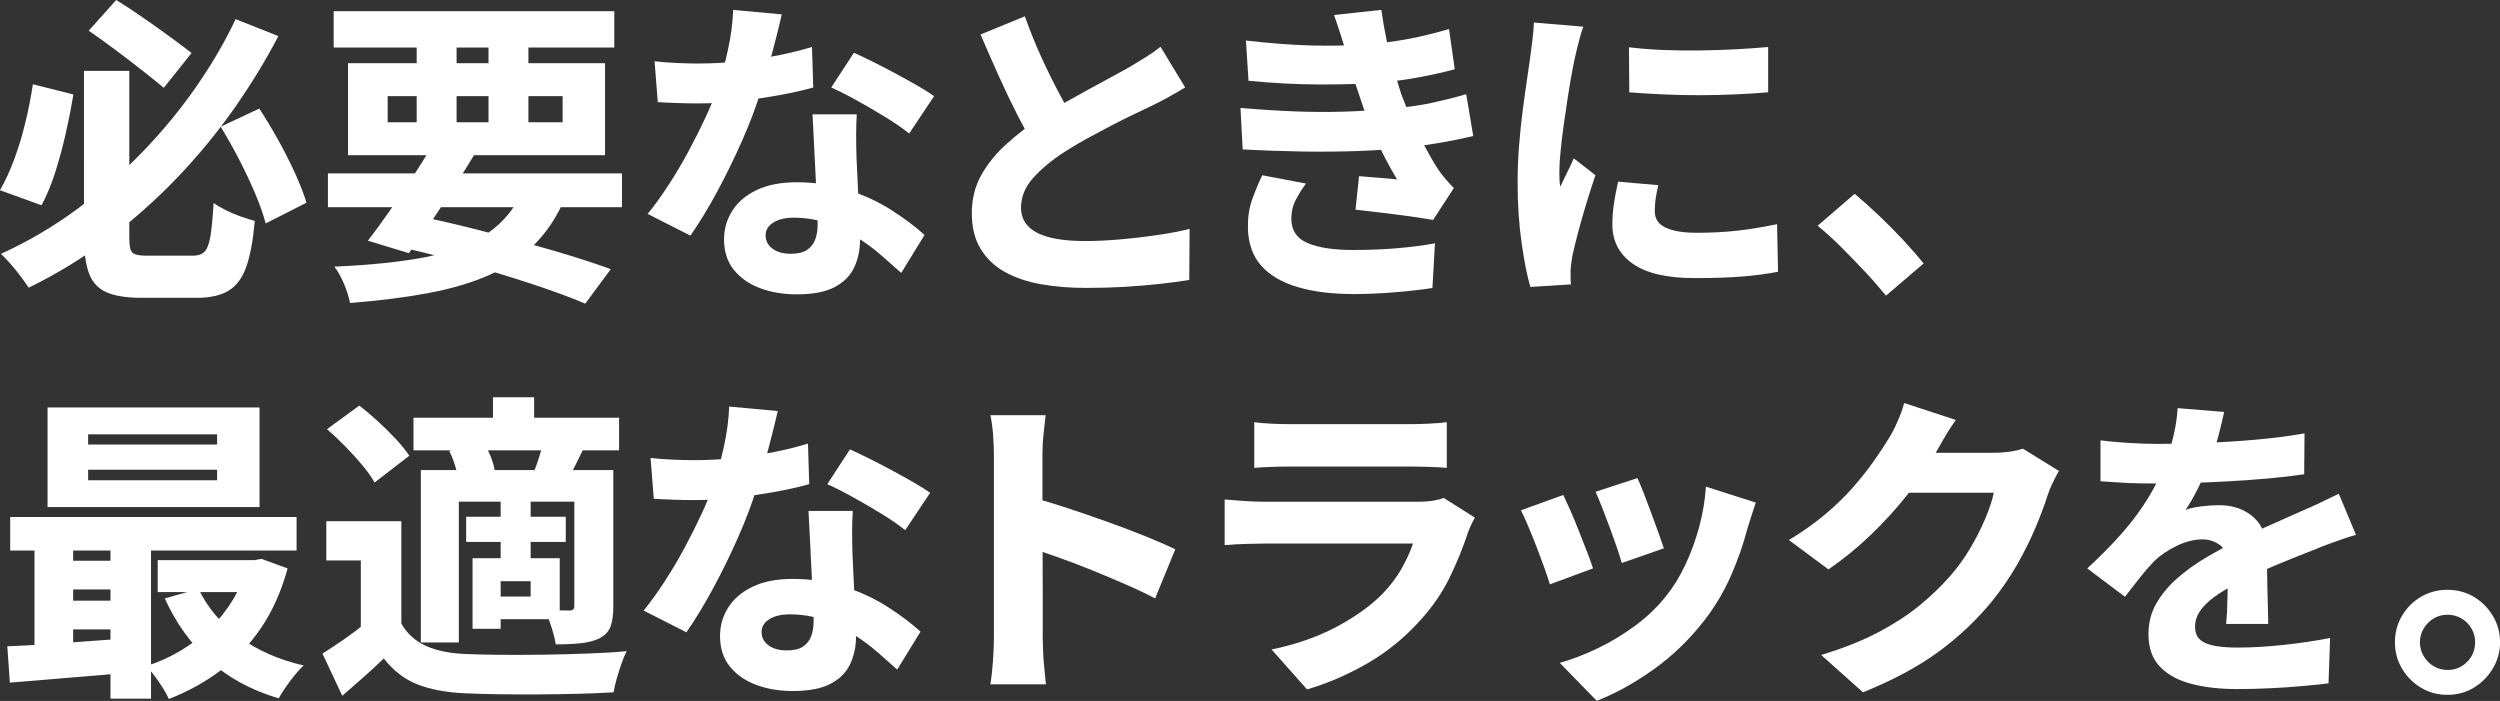
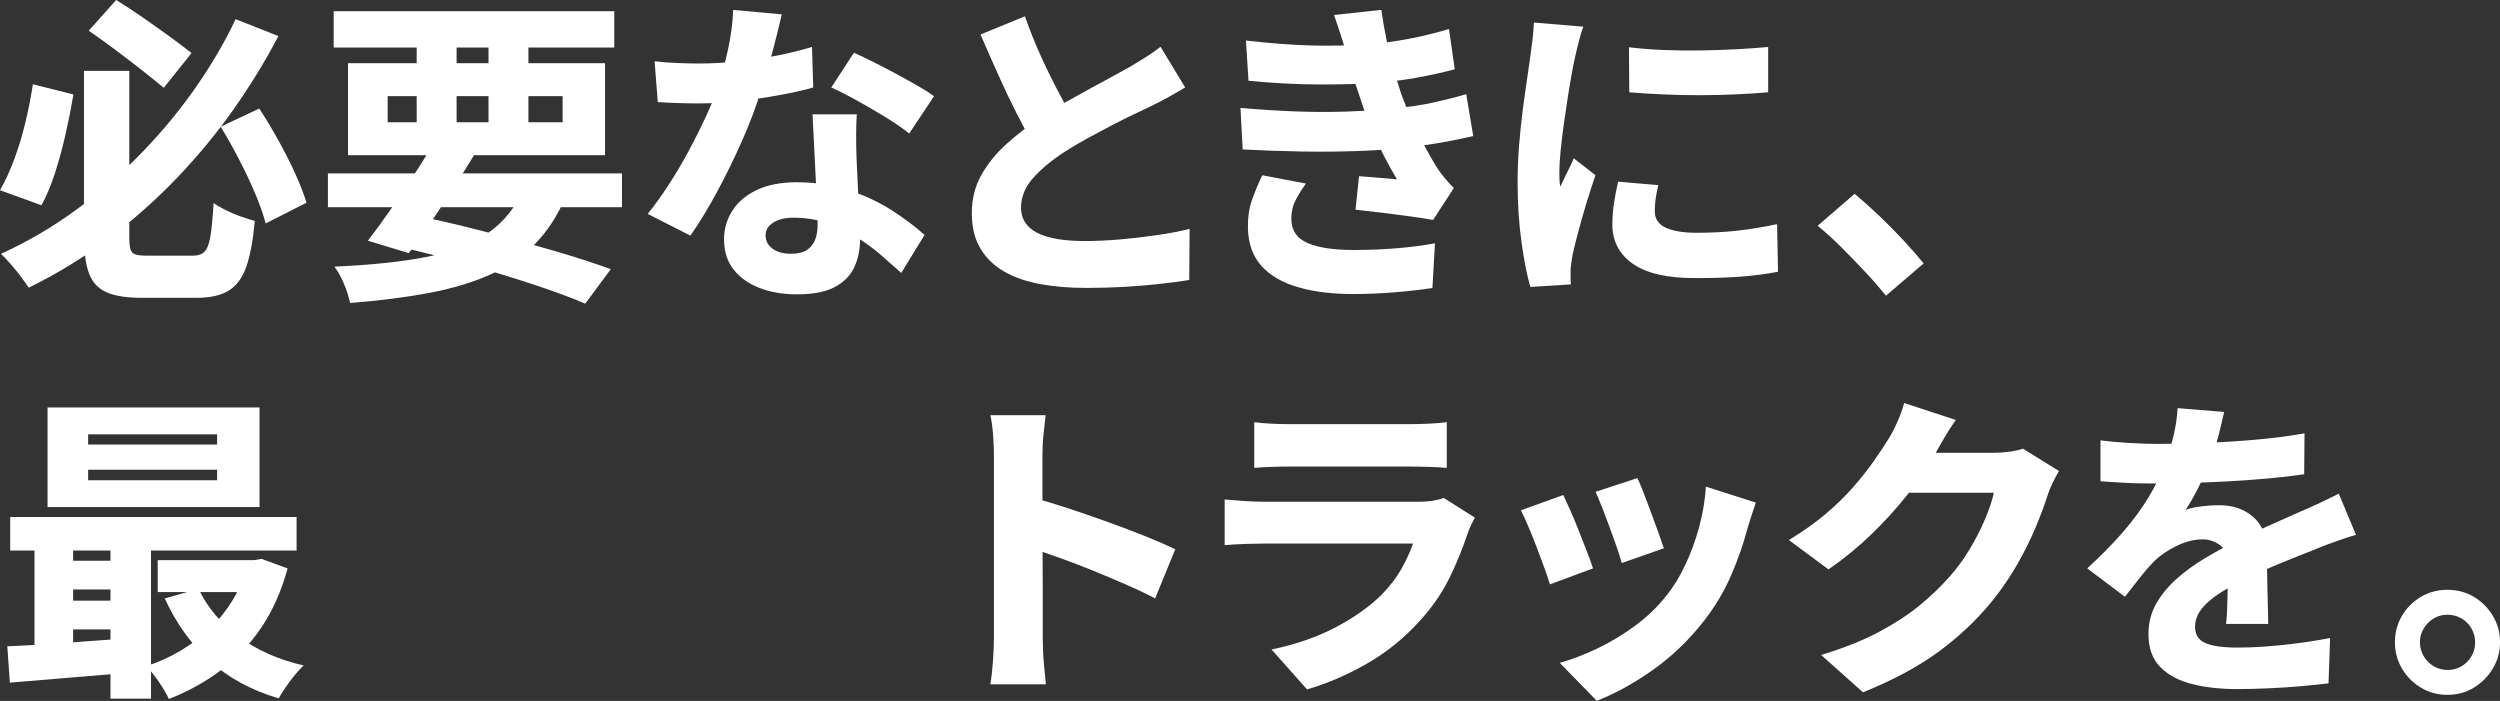
<svg xmlns="http://www.w3.org/2000/svg" id="_レイヤー_2" viewBox="0 0 516.82 144.9">
  <rect x="0" y="0" width="516.82" height="144.9" fill="#333333" stroke="none" />
  <defs>
    <style>.cls-1{fill:#fff;stroke-width:0px;}</style>
  </defs>
  <g id="_レイヤー_3">
    <g id="kv">
      <g id="kv_caption-01">
        <path class="cls-1" d="M6.8,17.42l8.38,2.11c-.44,2.64-.98,5.37-1.62,8.18-.64,2.82-1.36,5.49-2.18,8.02-.81,2.53-1.75,4.76-2.8,6.7l-8.58-3.1c1.1-1.94,2.09-4.09,2.97-6.47s1.64-4.89,2.28-7.56c.64-2.66,1.16-5.29,1.55-7.89ZM48.71,3.96l8.84,3.5c-2.64,5.06-5.7,10.06-9.17,15.01-3.48,4.95-7.37,9.68-11.68,14.19-4.31,4.51-9.03,8.71-14.16,12.61-5.13,3.89-10.66,7.29-16.6,10.2-.44-.66-.99-1.43-1.65-2.31s-1.35-1.74-2.08-2.57c-.73-.83-1.4-1.54-2.01-2.11,5.59-2.55,10.85-5.64,15.77-9.27s9.47-7.61,13.63-11.95c4.16-4.33,7.84-8.82,11.05-13.46,3.21-4.64,5.9-9.25,8.05-13.83ZM17.36,14.65h9.37v34.32c0,1.15.08,1.99.23,2.54.15.55.51.91,1.06,1.09.55.18,1.4.26,2.54.26h9.24c1.1,0,1.92-.27,2.48-.83.55-.55.96-1.62,1.22-3.2s.48-3.87.66-6.86c.66.48,1.51.98,2.54,1.49,1.03.51,2.08.95,3.13,1.32,1.06.37,2,.67,2.84.89-.35,4-.94,7.16-1.75,9.47-.81,2.31-2.04,3.96-3.66,4.95s-3.85,1.48-6.67,1.48h-11.22c-3.12,0-5.56-.37-7.29-1.12-1.74-.75-2.96-2.05-3.66-3.89-.7-1.85-1.06-4.4-1.06-7.66V14.65ZM18.35,6.34L24.02,0c1.72,1.06,3.54,2.25,5.48,3.6,1.94,1.34,3.79,2.66,5.58,3.96,1.78,1.3,3.29,2.43,4.52,3.4l-5.74,7.19c-1.28-1.06-2.79-2.28-4.55-3.66-1.76-1.39-3.6-2.79-5.51-4.22-1.91-1.43-3.73-2.74-5.45-3.93ZM45.61,26.2l7.99-3.76c1.32,2.02,2.63,4.2,3.93,6.53,1.3,2.33,2.45,4.61,3.46,6.83,1.01,2.22,1.8,4.26,2.38,6.1l-8.45,4.29c-.48-1.85-1.21-3.92-2.18-6.2-.97-2.29-2.08-4.64-3.33-7.06-1.25-2.42-2.52-4.66-3.79-6.73Z" />
        <path class="cls-1" d="M67.79,35.84h60.79v7h-60.79v-7ZM68.98,2.31h58.01v7.52h-58.01V2.31ZM108.52,38.48l8.45,2.11c-1.67,3.96-3.81,7.25-6.4,9.87-2.6,2.62-5.7,4.73-9.31,6.34-3.61,1.61-7.8,2.86-12.57,3.76-4.78.9-10.22,1.59-16.33,2.08-.26-1.32-.69-2.67-1.29-4.06-.59-1.39-1.24-2.54-1.95-3.46,7.3-.31,13.56-.96,18.78-1.95,5.21-.99,9.51-2.64,12.9-4.95,3.39-2.31,5.96-5.55,7.72-9.74ZM71.95,13.07h53.13v19.01h-53.13V13.07ZM89.58,29.63l8.58,2.18c-1.41,2.33-2.92,4.74-4.52,7.23-1.61,2.49-3.19,4.88-4.75,7.19s-3.03,4.35-4.39,6.1l-8.45-2.57c1.36-1.76,2.85-3.79,4.46-6.1,1.61-2.31,3.21-4.69,4.82-7.13,1.61-2.44,3.02-4.74,4.26-6.9ZM80.14,19.87v5.41h36.17v-5.41h-36.17ZM80.86,50.62l4.42-6.2c5.02,1.01,10.04,2.18,15.08,3.5,5.04,1.32,9.8,2.64,14.29,3.96,4.49,1.32,8.36,2.57,11.62,3.76l-5.28,7.13c-3.12-1.32-6.83-2.68-11.12-4.09-4.29-1.41-8.91-2.82-13.86-4.22-4.95-1.41-10-2.68-15.15-3.83ZM86.14,5.28h8.25v22.44h-8.25V5.28ZM100.99,5.28h8.25v22.44h-8.25V5.28Z" />
        <path class="cls-1" d="M161.61,2.97c-.26,1.19-.62,2.66-1.06,4.42-.44,1.76-.94,3.64-1.48,5.64-.55,2-1.16,3.97-1.82,5.91-.97,3.17-2.24,6.55-3.83,10.13-1.58,3.59-3.3,7.1-5.15,10.53-1.85,3.43-3.7,6.47-5.54,9.11l-8.84-4.49c1.5-1.85,2.97-3.89,4.42-6.14,1.45-2.24,2.82-4.55,4.09-6.93,1.28-2.38,2.42-4.65,3.43-6.83,1.01-2.18,1.83-4.15,2.44-5.91.83-2.46,1.57-5.16,2.21-8.08.64-2.93,1-5.69,1.09-8.28l10.03.92ZM135.34,12.67c1.5.18,3.08.3,4.75.36,1.67.07,3.08.1,4.22.1,2.81,0,5.65-.15,8.51-.46,2.86-.31,5.59-.73,8.18-1.25,2.6-.53,4.88-1.1,6.86-1.72l.26,8.38c-1.8.53-4.02,1.03-6.63,1.52-2.62.48-5.41.9-8.38,1.25-2.97.35-5.89.53-8.75.53-1.36,0-2.73-.02-4.09-.07-1.36-.04-2.79-.11-4.29-.2l-.66-8.45ZM177.12,23.63c-.09,1.36-.13,2.78-.13,4.26s.02,3,.07,4.59c.04.92.1,2.16.17,3.7.07,1.54.14,3.17.23,4.88.09,1.72.17,3.34.23,4.88.07,1.54.1,2.75.1,3.63,0,2.11-.41,4.03-1.22,5.74-.81,1.72-2.17,3.07-4.06,4.06-1.89.99-4.49,1.48-7.79,1.48-2.82,0-5.36-.43-7.62-1.29-2.27-.86-4.07-2.12-5.41-3.8-1.34-1.67-2.01-3.76-2.01-6.27,0-2.16.57-4.14,1.72-5.94,1.14-1.8,2.84-3.23,5.08-4.29,2.24-1.06,4.97-1.58,8.18-1.58,3.92,0,7.54.55,10.86,1.65,3.32,1.1,6.29,2.5,8.91,4.19,2.62,1.69,4.85,3.38,6.7,5.05l-4.82,7.85c-1.19-1.06-2.53-2.24-4.03-3.56s-3.19-2.57-5.08-3.76c-1.89-1.19-3.93-2.17-6.1-2.94-2.18-.77-4.52-1.16-7.03-1.16-1.76,0-3.17.34-4.22,1.02-1.06.68-1.58,1.55-1.58,2.61,0,1.15.47,2.07,1.42,2.77.95.7,2.21,1.06,3.79,1.06,1.41,0,2.51-.25,3.3-.76.79-.51,1.36-1.21,1.72-2.11.35-.9.53-1.97.53-3.2,0-.92-.04-2.3-.13-4.12-.09-1.83-.19-3.86-.3-6.1-.11-2.24-.22-4.48-.33-6.7-.11-2.22-.21-4.17-.3-5.84h9.17ZM187.94,27.59c-1.32-1.06-2.95-2.18-4.88-3.37-1.94-1.19-3.92-2.34-5.94-3.46-2.02-1.12-3.79-2.01-5.28-2.67l4.69-7.19c1.19.53,2.55,1.18,4.09,1.95,1.54.77,3.1,1.58,4.69,2.44s3.07,1.68,4.46,2.48,2.5,1.5,3.33,2.11l-5.15,7.72Z" />
        <path class="cls-1" d="M245,18.08c-1.1.66-2.22,1.31-3.37,1.95-1.14.64-2.35,1.27-3.63,1.88-1.01.48-2.23,1.07-3.66,1.75-1.43.68-2.97,1.45-4.62,2.31-1.65.86-3.3,1.74-4.95,2.64-1.65.9-3.22,1.84-4.72,2.8-2.64,1.72-4.8,3.51-6.47,5.38-1.67,1.87-2.51,3.93-2.51,6.17s1.1,4,3.3,5.15c2.2,1.14,5.5,1.72,9.9,1.72,2.24,0,4.65-.11,7.23-.33,2.57-.22,5.12-.52,7.66-.89,2.53-.37,4.79-.8,6.76-1.29l-.07,10.56c-1.94.31-3.99.58-6.17.82-2.18.24-4.52.44-7.03.59-2.51.15-5.21.23-8.12.23-3.34,0-6.45-.25-9.31-.76-2.86-.51-5.36-1.35-7.49-2.54-2.13-1.19-3.81-2.78-5.02-4.79-1.21-2-1.81-4.46-1.81-7.36s.66-5.59,1.98-7.92c1.32-2.33,3.07-4.48,5.25-6.44,2.18-1.96,4.56-3.79,7.16-5.51,1.5-1.01,3.1-2,4.82-2.97,1.72-.97,3.4-1.9,5.05-2.81,1.65-.9,3.19-1.74,4.62-2.51,1.43-.77,2.65-1.44,3.66-2.01,1.32-.79,2.5-1.51,3.53-2.15,1.03-.64,2.01-1.33,2.94-2.08l5.08,8.38ZM211.87,3.37c1.06,2.99,2.2,5.83,3.43,8.51,1.23,2.68,2.46,5.18,3.7,7.49,1.23,2.31,2.35,4.41,3.37,6.3l-8.38,4.82c-1.19-2.02-2.43-4.31-3.73-6.86-1.3-2.55-2.57-5.22-3.83-8.02-1.25-2.79-2.5-5.62-3.73-8.48l9.17-3.76Z" />
        <path class="cls-1" d="M256.45,22.31c4,.35,7.83.59,11.48.73,3.65.13,7.08.14,10.3.03,3.21-.11,6.14-.3,8.78-.56,3.7-.31,6.81-.75,9.34-1.32,2.53-.57,4.79-1.14,6.76-1.72l1.45,8.65c-2.02.48-4.22.94-6.6,1.35-2.38.42-4.91.78-7.59,1.09-2.77.31-6,.53-9.67.66-3.67.13-7.55.17-11.62.1-4.07-.07-8.13-.21-12.18-.43l-.46-8.58ZM257.57,8.38c4.93.57,9.41.91,13.43,1.02,4.03.11,7.8.03,11.32-.23,3.08-.22,6.02-.59,8.81-1.12,2.79-.53,5.6-1.21,8.42-2.05l1.19,8.32c-2.46.66-5.1,1.24-7.92,1.75-2.82.51-5.7.87-8.65,1.09-3.39.22-7.3.32-11.75.3-4.45-.02-9.22-.27-14.32-.76l-.53-8.32ZM269.98,37.95c-.79,1.06-1.5,2.18-2.11,3.37-.62,1.19-.92,2.49-.92,3.89,0,2.38,1.11,4.05,3.33,5.02,2.22.97,5.4,1.45,9.54,1.45,3.12,0,6.12-.12,8.98-.36,2.86-.24,5.48-.58,7.85-1.02l-.53,9.24c-2.29.35-4.91.65-7.85.89-2.95.24-5.76.36-8.45.36-4.4,0-8.23-.47-11.48-1.42-3.26-.95-5.78-2.41-7.56-4.39-1.78-1.98-2.72-4.58-2.8-7.79-.04-2.2.24-4.17.86-5.91.62-1.74,1.32-3.42,2.11-5.05l9.04,1.72ZM278.3,11.02c-.35-1.32-.74-2.62-1.16-3.89-.42-1.28-.87-2.62-1.35-4.03l9.77-1.06c.31,2.2.67,4.29,1.09,6.27.42,1.98.88,3.88,1.39,5.71.51,1.83,1.04,3.62,1.62,5.38.53,1.45,1.21,3.13,2.05,5.05s1.76,3.82,2.77,5.71c1.01,1.89,2,3.59,2.97,5.08.48.66.97,1.28,1.45,1.85.48.57,1.03,1.17,1.65,1.78l-4.29,6.6c-1.23-.22-2.79-.46-4.69-.73-1.89-.26-3.85-.52-5.87-.76-2.02-.24-3.85-.45-5.48-.63l.73-6.93c1.23.09,2.61.2,4.12.33,1.52.13,2.76.24,3.73.33-1.76-2.95-3.25-5.8-4.46-8.55-1.21-2.75-2.19-5.29-2.94-7.62-.53-1.54-.97-2.86-1.32-3.96-.35-1.1-.66-2.1-.92-3-.26-.9-.55-1.88-.86-2.94Z" />
        <path class="cls-1" d="M327.31,5.54c-.18.44-.39,1.09-.63,1.95-.24.86-.46,1.71-.66,2.54-.2.84-.34,1.45-.43,1.85-.18.79-.4,1.9-.66,3.33-.26,1.43-.54,3.06-.82,4.88-.29,1.83-.56,3.7-.83,5.61-.26,1.91-.49,3.74-.66,5.48-.18,1.74-.26,3.25-.26,4.52,0,.4,0,.88.03,1.45.02.57.08,1.06.17,1.45.31-.66.62-1.31.92-1.95.31-.64.63-1.29.96-1.95.33-.66.63-1.32.89-1.98l4.49,3.5c-.66,1.94-1.31,3.96-1.95,6.07-.64,2.11-1.2,4.09-1.68,5.94-.48,1.85-.86,3.37-1.12,4.55-.09.48-.18,1.06-.26,1.72-.09.66-.13,1.15-.13,1.45v1.32c0,.53.02,1.03.07,1.52l-8.38.53c-.66-2.2-1.26-5.22-1.81-9.08-.55-3.85-.83-8.02-.83-12.51,0-2.51.1-5.04.3-7.59.2-2.55.45-5,.76-7.36.31-2.35.6-4.49.89-6.4.29-1.91.52-3.51.69-4.79.13-.97.27-2.08.43-3.33.15-1.25.25-2.45.3-3.6l10.23.86ZM342.82,38.28c-.26,1.1-.45,2.06-.56,2.87-.11.81-.17,1.66-.17,2.54,0,.75.18,1.4.53,1.95.35.55.88,1,1.58,1.35.7.35,1.59.63,2.67.83,1.08.2,2.39.3,3.93.3,2.95,0,5.72-.14,8.32-.43,2.6-.29,5.35-.74,8.25-1.35l.2,9.83c-2.16.44-4.61.77-7.36.99-2.75.22-6.04.33-9.87.33-5.72,0-9.99-.99-12.8-2.97-2.82-1.98-4.22-4.69-4.22-8.12,0-1.36.1-2.75.3-4.16.2-1.41.5-2.97.89-4.69l8.32.73ZM336.75,9.77c2.11.26,4.44.45,7,.56,2.55.11,5.16.14,7.82.1,2.66-.04,5.2-.13,7.62-.26,2.42-.13,4.53-.29,6.34-.46v9.37c-2.07.18-4.33.32-6.8.43-2.46.11-4.96.17-7.49.17s-5.03-.05-7.49-.17c-2.46-.11-4.77-.25-6.93-.43l-.07-9.31Z" />
        <path class="cls-1" d="M389.88,61.12c-1.28-1.58-2.73-3.25-4.36-4.98s-3.27-3.43-4.92-5.08c-1.65-1.65-3.27-3.11-4.85-4.39l7.66-6.6c1.54,1.28,3.22,2.78,5.05,4.52,1.83,1.74,3.55,3.49,5.18,5.25,1.63,1.76,2.97,3.3,4.03,4.62l-7.79,6.67Z" />
        <path class="cls-1" d="M1.52,133.61c2.2-.09,4.7-.22,7.49-.4,2.79-.18,5.74-.38,8.84-.63,3.1-.24,6.19-.45,9.27-.63v7.06c-4.4.4-8.8.77-13.2,1.12-4.4.35-8.36.68-11.88.99l-.53-7.52ZM2.11,106.88h59.2v6.93H2.11v-6.93ZM7.13,109.32h7.99v26.99h-7.99v-26.99ZM9.83,84.24h43.82v20.59H9.83v-20.59ZM12.61,115.92h14.72v5.94h-14.72v-5.94ZM12.61,124.17h14.72v5.94h-14.72v-5.94ZM18.22,89.79v2.11h26.66v-2.11h-26.66ZM18.22,97.11v2.18h26.66v-2.18h-26.66ZM22.84,109.13h8.38v35.31h-8.38v-35.31ZM51.08,115.79h1.52l1.45-.26,5.41,1.98c-1.28,4.66-3.08,8.72-5.41,12.18-2.33,3.46-5.11,6.4-8.35,8.84s-6.83,4.43-10.79,5.97c-.48-1.06-1.19-2.26-2.11-3.6-.92-1.34-1.78-2.41-2.57-3.2,2.51-.79,4.88-1.86,7.13-3.2,2.24-1.34,4.28-2.89,6.1-4.65,1.83-1.76,3.39-3.72,4.69-5.87,1.3-2.16,2.28-4.49,2.94-7v-1.19ZM32.6,115.79h21.05v6.6h-21.05v-6.6ZM41.05,121.73c1.8,3.83,4.58,7.13,8.32,9.9,3.74,2.77,8.21,4.75,13.4,5.94-.57.53-1.19,1.2-1.85,2.01-.66.81-1.29,1.65-1.88,2.51s-1.07,1.62-1.42,2.28c-5.68-1.67-10.45-4.27-14.32-7.79-3.87-3.52-6.95-7.81-9.24-12.87l7-1.98Z" />
-         <path class="cls-1" d="M82.97,128.93c1.19,2.07,2.88,3.6,5.08,4.59,2.2.99,4.91,1.55,8.12,1.68,2.02.09,4.44.14,7.26.17,2.82.02,5.78.01,8.88-.03,3.1-.04,6.16-.12,9.17-.23,3.01-.11,5.71-.27,8.08-.5-.35.66-.71,1.5-1.06,2.51-.35,1.01-.68,2.06-.99,3.13-.31,1.08-.53,2.03-.66,2.87-2.11.13-4.51.23-7.19.3-2.68.07-5.45.11-8.28.13-2.84.02-5.59.01-8.25-.03-2.66-.04-5.01-.11-7.03-.2-3.87-.18-7.15-.79-9.83-1.85s-4.99-2.84-6.93-5.35c-1.28,1.23-2.62,2.48-4.03,3.73-1.41,1.25-2.93,2.58-4.55,3.99l-4.09-8.71c1.36-.88,2.82-1.85,4.36-2.9,1.54-1.06,2.99-2.16,4.36-3.3h7.59ZM82.97,107.74v24.62h-8.38v-16.5h-7.13v-8.12h15.51ZM67.59,88.73l6.67-4.88c1.28.97,2.57,2.06,3.89,3.27,1.32,1.21,2.55,2.43,3.7,3.66,1.14,1.23,2.07,2.38,2.77,3.43l-7.19,5.54c-.57-1.06-1.41-2.24-2.51-3.56-1.1-1.32-2.29-2.63-3.56-3.93-1.28-1.3-2.53-2.48-3.76-3.53ZM85.48,86.36h42.5v6.73h-42.5v-6.73ZM87,97.18h34.45v6.53h-26.6v29.11h-7.85v-35.64ZM92.87,93.22l7.19-1.65c.53.88,1.01,1.88,1.45,3,.44,1.12.7,2.12.79,3l-7.59,1.78c-.04-.84-.24-1.83-.59-2.97-.35-1.14-.77-2.2-1.25-3.17ZM96.37,106.82h20.59v5.21h-20.59v-5.21ZM97.69,115.4h5.81v14.59h-5.81v-14.59ZM100.99,115.4h14.72v12.61h-14.72v-4.69h8.71v-3.17h-8.71v-4.75ZM101.91,82.13h8.51v8.25h-8.51v-8.25ZM103.5,103.45h6.2v13.27h-6.2v-13.27ZM112.41,91.11l8.18,1.72c-.62,1.28-1.2,2.46-1.75,3.56-.55,1.1-1.05,2.05-1.48,2.84l-7-1.65c.4-.97.78-2.06,1.15-3.27.37-1.21.67-2.28.89-3.2ZM118.74,97.18h8.05v28.18c0,1.72-.19,3.09-.56,4.12-.38,1.03-1.13,1.86-2.28,2.48-1.14.53-2.45.87-3.93,1.02-1.47.15-3.18.23-5.12.23-.18-1.06-.48-2.27-.92-3.63-.44-1.36-.9-2.53-1.39-3.5,1.01.04,2.04.08,3.07.1,1.03.02,1.73.03,2.08.03s.6-.08.76-.23c.15-.15.23-.41.23-.76v-28.05Z" />
-         <path class="cls-1" d="M160.78,84.97c-.26,1.19-.62,2.66-1.06,4.42-.44,1.76-.94,3.64-1.48,5.64-.55,2-1.16,3.97-1.82,5.91-.97,3.17-2.24,6.55-3.83,10.13-1.58,3.59-3.3,7.1-5.15,10.53-1.85,3.43-3.7,6.47-5.54,9.11l-8.84-4.49c1.5-1.85,2.97-3.89,4.42-6.14,1.45-2.24,2.82-4.55,4.09-6.93,1.28-2.38,2.42-4.65,3.43-6.83,1.01-2.18,1.83-4.15,2.44-5.91.83-2.46,1.57-5.16,2.21-8.08.64-2.93,1-5.69,1.09-8.28l10.03.92ZM134.51,94.67c1.5.18,3.08.3,4.75.36,1.67.07,3.08.1,4.22.1,2.81,0,5.65-.15,8.51-.46,2.86-.31,5.59-.73,8.18-1.25,2.6-.53,4.88-1.1,6.86-1.72l.26,8.38c-1.8.53-4.02,1.03-6.63,1.52-2.62.48-5.41.9-8.38,1.25-2.97.35-5.89.53-8.75.53-1.36,0-2.73-.02-4.09-.07-1.36-.04-2.79-.11-4.29-.2l-.66-8.45ZM176.29,105.63c-.09,1.36-.13,2.78-.13,4.26s.02,3,.07,4.59c.04.92.1,2.16.17,3.7.07,1.54.14,3.17.23,4.88.09,1.72.17,3.34.23,4.88.07,1.54.1,2.75.1,3.63,0,2.11-.41,4.03-1.22,5.74-.81,1.72-2.17,3.07-4.06,4.06-1.89.99-4.49,1.48-7.79,1.48-2.82,0-5.36-.43-7.62-1.29-2.27-.86-4.07-2.12-5.41-3.8-1.34-1.67-2.01-3.76-2.01-6.27,0-2.16.57-4.14,1.72-5.94,1.14-1.8,2.84-3.23,5.08-4.29,2.24-1.06,4.97-1.58,8.18-1.58,3.92,0,7.54.55,10.86,1.65,3.32,1.1,6.29,2.5,8.91,4.19,2.62,1.69,4.85,3.38,6.7,5.05l-4.82,7.85c-1.19-1.06-2.53-2.24-4.03-3.56s-3.19-2.57-5.08-3.76c-1.89-1.19-3.93-2.17-6.1-2.94-2.18-.77-4.52-1.16-7.03-1.16-1.76,0-3.17.34-4.22,1.02-1.06.68-1.58,1.55-1.58,2.61,0,1.15.47,2.07,1.42,2.77.95.7,2.21,1.06,3.79,1.06,1.41,0,2.51-.25,3.3-.76.79-.51,1.36-1.21,1.72-2.11.35-.9.53-1.97.53-3.2,0-.92-.04-2.3-.13-4.12-.09-1.83-.19-3.86-.3-6.1-.11-2.24-.22-4.48-.33-6.7-.11-2.22-.21-4.17-.3-5.84h9.17ZM187.12,109.59c-1.32-1.06-2.95-2.18-4.88-3.37-1.94-1.19-3.92-2.34-5.94-3.46-2.02-1.12-3.79-2.01-5.28-2.67l4.69-7.19c1.19.53,2.55,1.18,4.09,1.95,1.54.77,3.1,1.58,4.69,2.44s3.07,1.68,4.46,2.48,2.5,1.5,3.33,2.11l-5.15,7.72Z" />
        <path class="cls-1" d="M205.47,131.9v-37.82c0-1.23-.06-2.62-.17-4.16-.11-1.54-.3-2.9-.56-4.09h11.42c-.13,1.19-.28,2.5-.43,3.93-.16,1.43-.23,2.87-.23,4.32v11.48c0,2.55.01,5.17.03,7.85.02,2.68.03,5.27.03,7.76v10.73c0,.62.02,1.5.07,2.64.04,1.15.13,2.34.26,3.6.13,1.25.24,2.36.33,3.33h-11.48c.22-1.32.4-2.9.53-4.75.13-1.85.2-3.45.2-4.82ZM213.39,102.86c2.2.57,4.66,1.31,7.39,2.21,2.73.9,5.5,1.86,8.32,2.87,2.82,1.01,5.45,2.01,7.89,3,2.44.99,4.43,1.86,5.97,2.61l-4.16,10.16c-1.85-.97-3.88-1.94-6.1-2.9-2.22-.97-4.47-1.91-6.73-2.84-2.27-.92-4.48-1.77-6.63-2.54-2.16-.77-4.14-1.46-5.94-2.08v-10.49Z" />
        <path class="cls-1" d="M304.91,107.01c-.26.44-.53.95-.79,1.52-.26.57-.46,1.03-.59,1.39-1.06,3.21-2.33,6.36-3.83,9.44-1.5,3.08-3.48,5.98-5.94,8.71-3.3,3.7-7,6.72-11.09,9.07-4.09,2.35-8.25,4.15-12.47,5.38l-7.33-8.25c5.06-1.06,9.51-2.61,13.36-4.65,3.85-2.05,7.01-4.3,9.47-6.76,1.67-1.72,3.01-3.48,4.03-5.28,1.01-1.8,1.8-3.54,2.38-5.21h-30.89c-.84,0-2.02.02-3.56.07-1.54.04-3.04.13-4.49.26v-9.44c1.5.13,2.95.24,4.36.33,1.41.09,2.64.13,3.7.13h32.01c1.19,0,2.22-.08,3.1-.23.88-.15,1.58-.34,2.11-.56l6.47,4.09ZM259.3,87.28c.92.13,2.07.23,3.43.3,1.36.07,2.6.1,3.7.1h25.21c1.06,0,2.32-.03,3.79-.1,1.47-.07,2.7-.17,3.66-.3v9.44c-.92-.09-2.11-.15-3.56-.2-1.45-.04-2.79-.07-4.03-.07h-25.08c-1.06,0-2.25.02-3.6.07-1.34.04-2.52.11-3.53.2v-9.44Z" />
        <path class="cls-1" d="M323.18,102.33c.44.92.95,2.04,1.52,3.33.57,1.3,1.14,2.68,1.72,4.16.57,1.47,1.12,2.88,1.65,4.22.53,1.34.95,2.5,1.25,3.46l-8.91,3.3c-.26-.88-.65-2.02-1.15-3.43-.51-1.41-1.06-2.88-1.65-4.42-.59-1.54-1.18-2.98-1.75-4.32-.57-1.34-1.06-2.39-1.45-3.14l8.78-3.17ZM362.97,103.91c-.4,1.19-.73,2.19-.99,3-.26.81-.51,1.6-.73,2.34-.84,3.21-1.97,6.46-3.4,9.73-1.43,3.28-3.27,6.37-5.51,9.27-3.08,3.96-6.58,7.34-10.49,10.13-3.92,2.79-7.83,4.96-11.75,6.5l-7.66-7.85c2.38-.66,4.92-1.63,7.62-2.9,2.71-1.28,5.32-2.84,7.85-4.69,2.53-1.85,4.7-3.92,6.5-6.2,1.5-1.85,2.83-4,3.99-6.47,1.17-2.46,2.12-5.08,2.87-7.85.75-2.77,1.21-5.54,1.39-8.32l10.3,3.3ZM338.49,98.83c.35.7.78,1.72,1.29,3.04s1.03,2.72,1.58,4.19c.55,1.47,1.06,2.86,1.52,4.16.46,1.3.83,2.34,1.09,3.13l-8.71,3.04c-.22-.84-.55-1.89-.99-3.17-.44-1.28-.92-2.63-1.45-4.06-.53-1.43-1.06-2.82-1.58-4.16-.53-1.34-.99-2.45-1.39-3.33l8.65-2.84Z" />
        <path class="cls-1" d="M404.32,86.82c-.88,1.23-1.73,2.55-2.54,3.96-.81,1.41-1.42,2.46-1.81,3.17-1.54,2.73-3.44,5.52-5.71,8.38-2.27,2.86-4.77,5.61-7.52,8.25-2.75,2.64-5.67,5.02-8.75,7.13l-8.18-6.07c2.9-1.76,5.46-3.57,7.66-5.44,2.2-1.87,4.1-3.73,5.71-5.58s3-3.62,4.19-5.31c1.19-1.69,2.2-3.22,3.04-4.59.57-.88,1.18-2.03,1.81-3.47.64-1.43,1.11-2.74,1.42-3.93l10.69,3.5ZM425.64,97.38c-.4.66-.82,1.44-1.25,2.34-.44.9-.82,1.81-1.12,2.74-.57,1.85-1.38,4-2.41,6.47-1.03,2.46-2.3,5.02-3.79,7.66-1.5,2.64-3.26,5.21-5.28,7.72-3.17,3.87-6.85,7.35-11.05,10.43-4.2,3.08-9.41,5.87-15.61,8.38l-8.65-7.72c4.62-1.41,8.56-2.97,11.81-4.69,3.26-1.72,6.07-3.54,8.45-5.48,2.38-1.94,4.51-3.98,6.4-6.14,1.45-1.63,2.8-3.49,4.06-5.58,1.25-2.09,2.32-4.18,3.2-6.27.88-2.09,1.47-3.88,1.78-5.38h-21.65l3.3-8.25h18.22c1.1,0,2.21-.08,3.33-.23,1.12-.15,2.06-.36,2.81-.63l7.46,4.62Z" />
        <path class="cls-1" d="M459.79,85.17c-.26,1.23-.64,2.8-1.12,4.72-.49,1.91-1.21,4.08-2.18,6.5-.62,1.5-1.34,3.07-2.18,4.72-.84,1.65-1.67,3.09-2.51,4.32.48-.22,1.16-.41,2.01-.56.86-.15,1.74-.26,2.64-.33.9-.07,1.68-.1,2.34-.1,2.82,0,5.16.81,7.03,2.44,1.87,1.63,2.81,4.05,2.81,7.26,0,.88,0,1.96.03,3.23.02,1.28.04,2.6.07,3.96.02,1.36.05,2.72.1,4.06.04,1.34.07,2.54.07,3.6h-8.71c.09-.75.15-1.61.2-2.57.04-.97.08-2.01.1-3.14.02-1.12.04-2.2.07-3.23.02-1.03.03-2.01.03-2.94,0-2.16-.55-3.63-1.65-4.42-1.1-.79-2.29-1.19-3.56-1.19-1.76,0-3.56.45-5.41,1.35-1.85.9-3.39,1.95-4.62,3.13-.97,1.01-1.94,2.12-2.9,3.33-.97,1.21-2.02,2.56-3.17,4.06l-7.79-5.87c2.73-2.51,5.14-4.95,7.23-7.33s3.88-4.8,5.38-7.26c1.5-2.46,2.73-4.97,3.7-7.52.62-1.8,1.14-3.65,1.58-5.54.44-1.89.7-3.72.79-5.48l9.64.79ZM434.25,91.04c1.72.22,3.67.4,5.87.53s4.16.2,5.87.2c2.9,0,6.09-.07,9.57-.2,3.48-.13,7.01-.35,10.59-.66,3.59-.31,7.01-.75,10.26-1.32l-.07,8.45c-2.33.35-4.87.65-7.62.89-2.75.24-5.53.44-8.35.59-2.82.15-5.5.26-8.05.33-2.55.07-4.82.1-6.8.1-.88,0-1.97-.01-3.27-.03-1.3-.02-2.65-.08-4.06-.17-1.41-.09-2.73-.18-3.96-.26v-8.45ZM487.05,110.58c-.71.18-1.56.44-2.57.79-1.01.35-2.04.72-3.07,1.09-1.03.37-1.95.74-2.74,1.09-2.07.79-4.52,1.77-7.36,2.94-2.84,1.17-5.8,2.54-8.88,4.12-1.94.97-3.54,1.94-4.82,2.9-1.28.97-2.23,1.94-2.87,2.9-.64.97-.96,2.02-.96,3.17,0,.79.17,1.46.5,2.01.33.55.86.99,1.58,1.32.73.33,1.65.57,2.77.73,1.12.15,2.47.23,4.06.23,2.86,0,6.02-.19,9.47-.56,3.45-.37,6.63-.85,9.54-1.42l-.33,9.37c-1.36.18-3.13.36-5.31.56-2.18.2-4.44.35-6.8.46-2.35.11-4.61.17-6.77.17-3.52,0-6.66-.35-9.4-1.06-2.75-.7-4.93-1.88-6.53-3.53-1.61-1.65-2.41-3.9-2.41-6.76,0-2.38.55-4.51,1.65-6.4,1.1-1.89,2.53-3.61,4.29-5.15,1.76-1.54,3.67-2.93,5.74-4.16,2.07-1.23,4.09-2.33,6.07-3.3,2.02-1.06,3.82-1.94,5.38-2.64,1.56-.7,3.01-1.35,4.36-1.95,1.34-.59,2.65-1.18,3.93-1.75,1.36-.57,2.69-1.17,3.99-1.78,1.3-.62,2.61-1.25,3.93-1.91l3.56,8.51Z" />
        <path class="cls-1" d="M505.93,121.93c2.02,0,3.85.48,5.48,1.45,1.63.97,2.94,2.28,3.93,3.93.99,1.65,1.49,3.47,1.49,5.45s-.5,3.79-1.49,5.44c-.99,1.65-2.3,2.97-3.93,3.96-1.63.99-3.45,1.48-5.48,1.48s-3.79-.49-5.45-1.48c-1.65-.99-2.96-2.31-3.93-3.96-.97-1.65-1.45-3.46-1.45-5.44s.48-3.79,1.45-5.45c.97-1.65,2.28-2.96,3.93-3.93,1.65-.97,3.46-1.45,5.45-1.45ZM506,138.5c1.58,0,2.93-.56,4.03-1.68,1.1-1.12,1.65-2.48,1.65-4.06,0-1.01-.25-1.96-.76-2.84-.51-.88-1.2-1.57-2.08-2.08-.88-.51-1.85-.76-2.9-.76s-1.95.25-2.81.76c-.86.51-1.55,1.2-2.08,2.08-.53.88-.79,1.83-.79,2.84s.26,2.02.79,2.9c.53.88,1.22,1.57,2.08,2.08.86.51,1.82.76,2.87.76Z" />
      </g>
    </g>
  </g>
</svg>